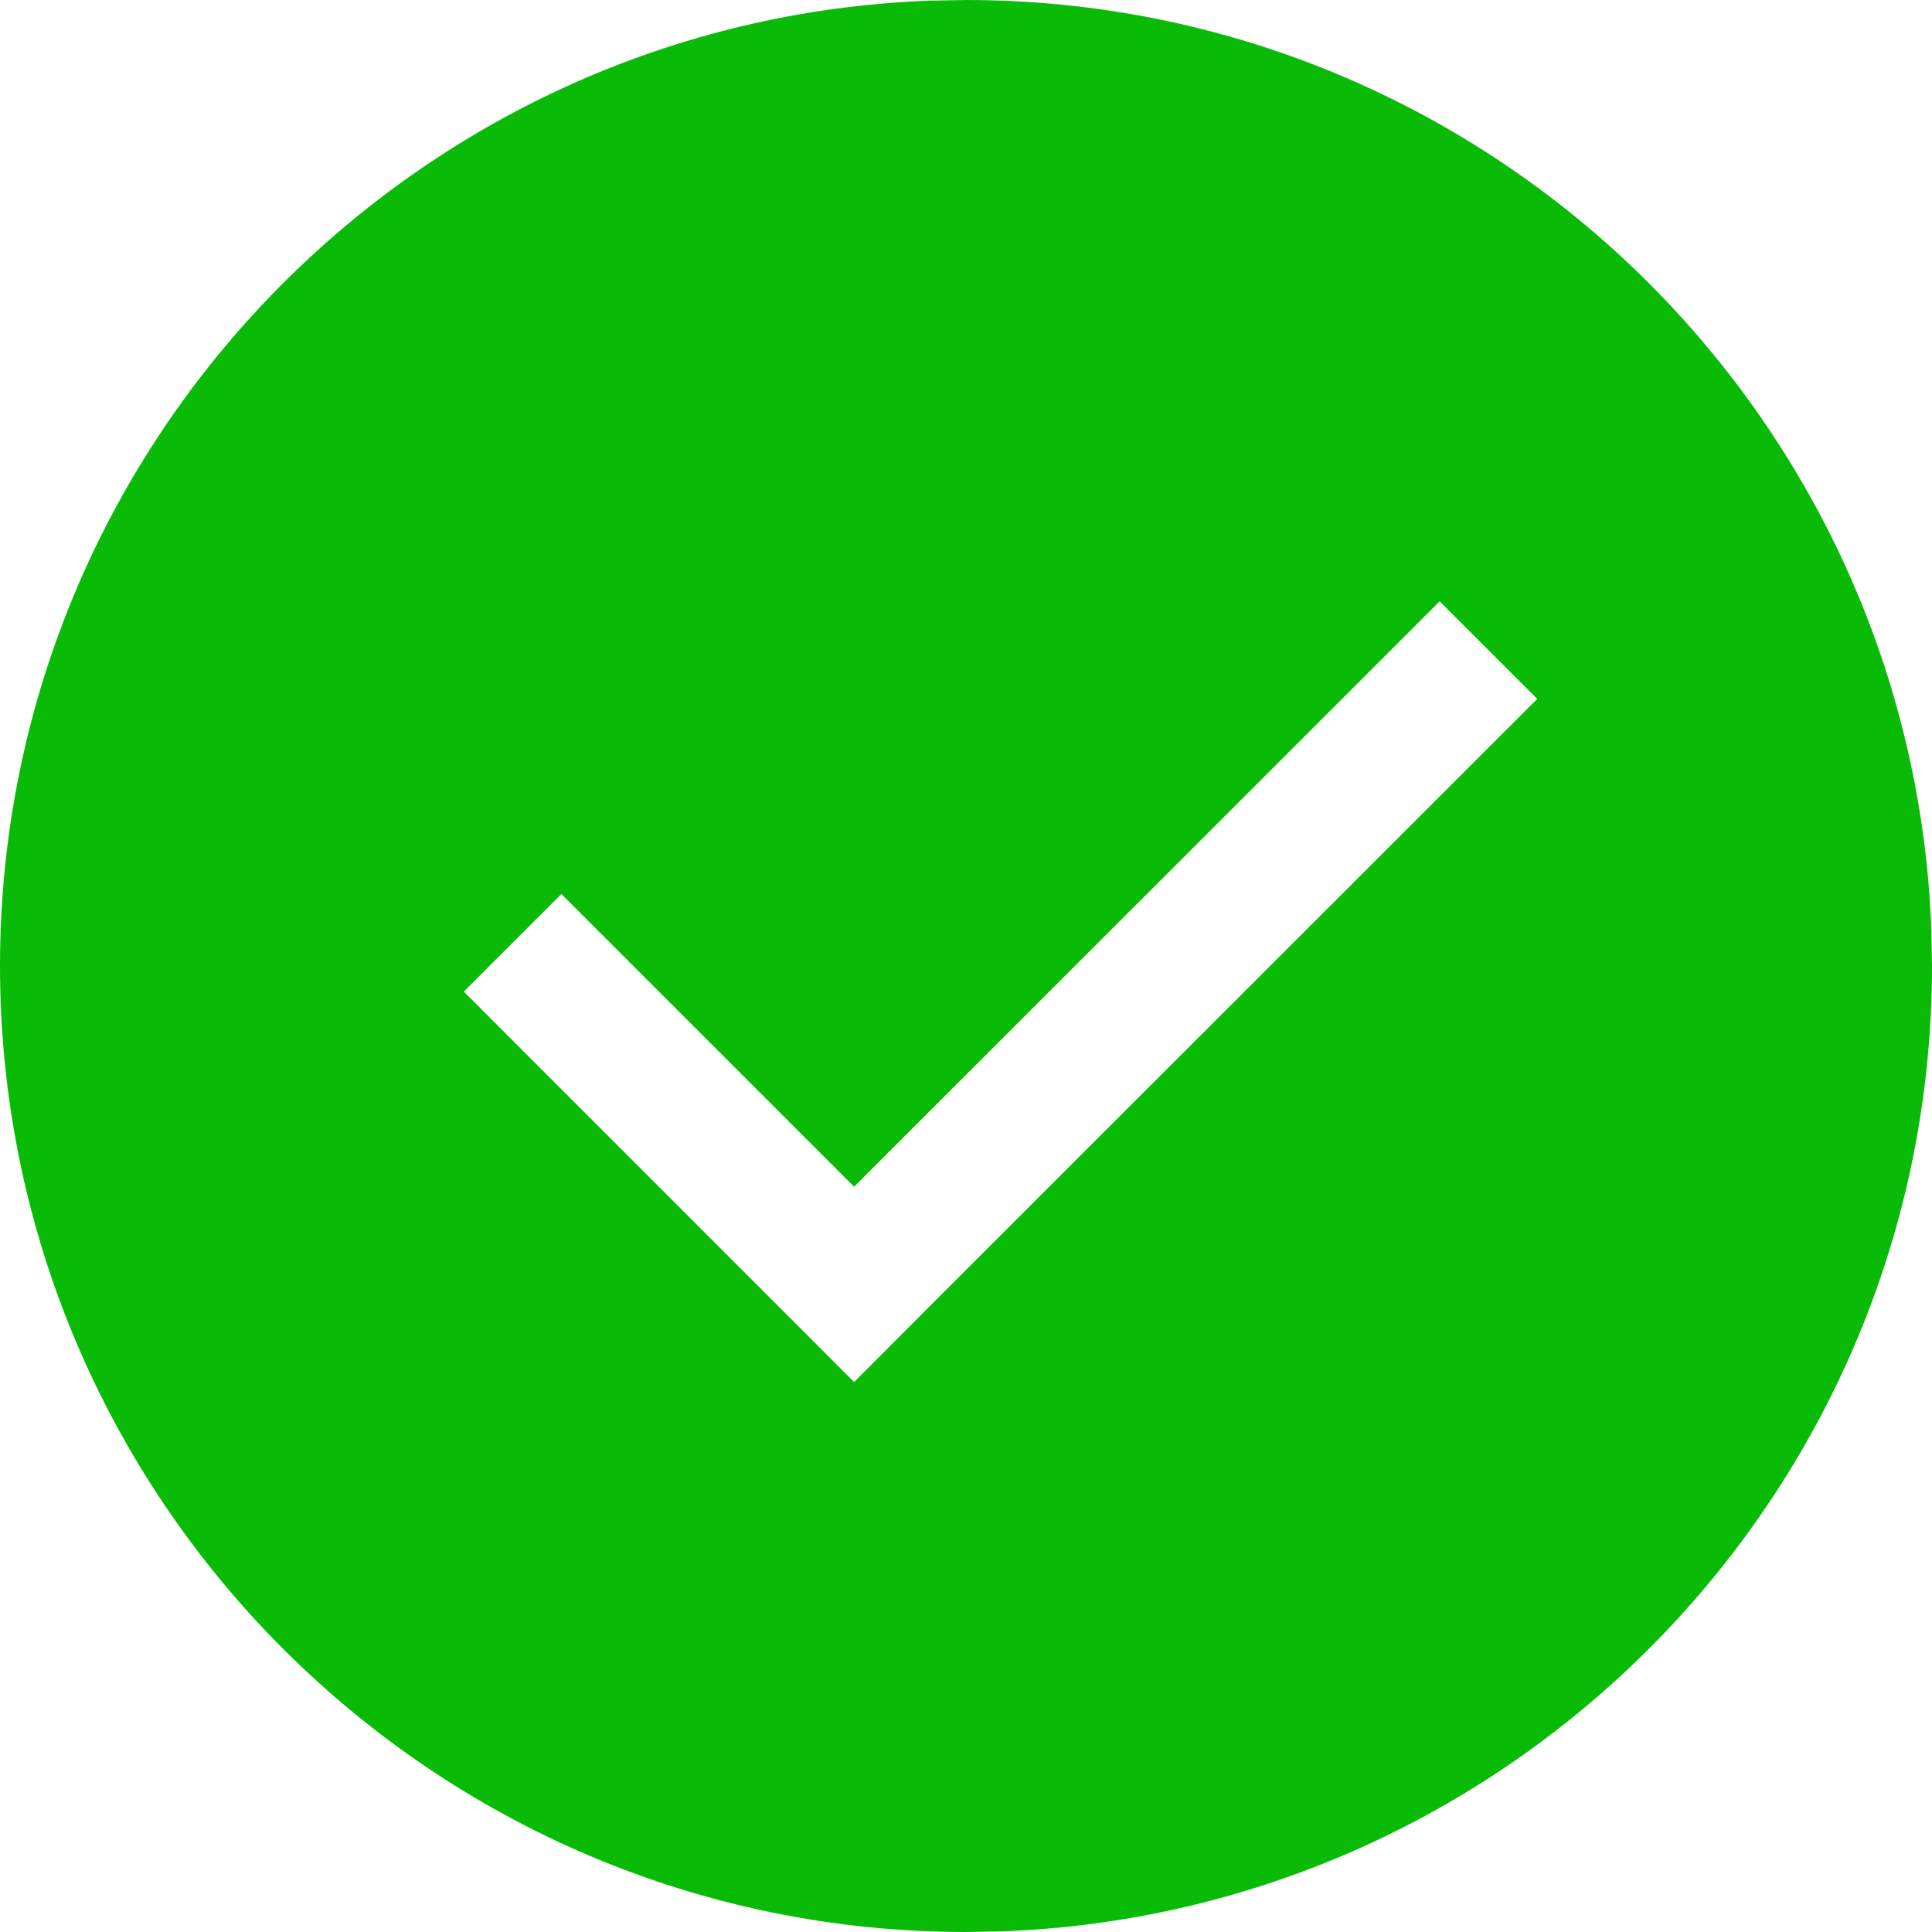
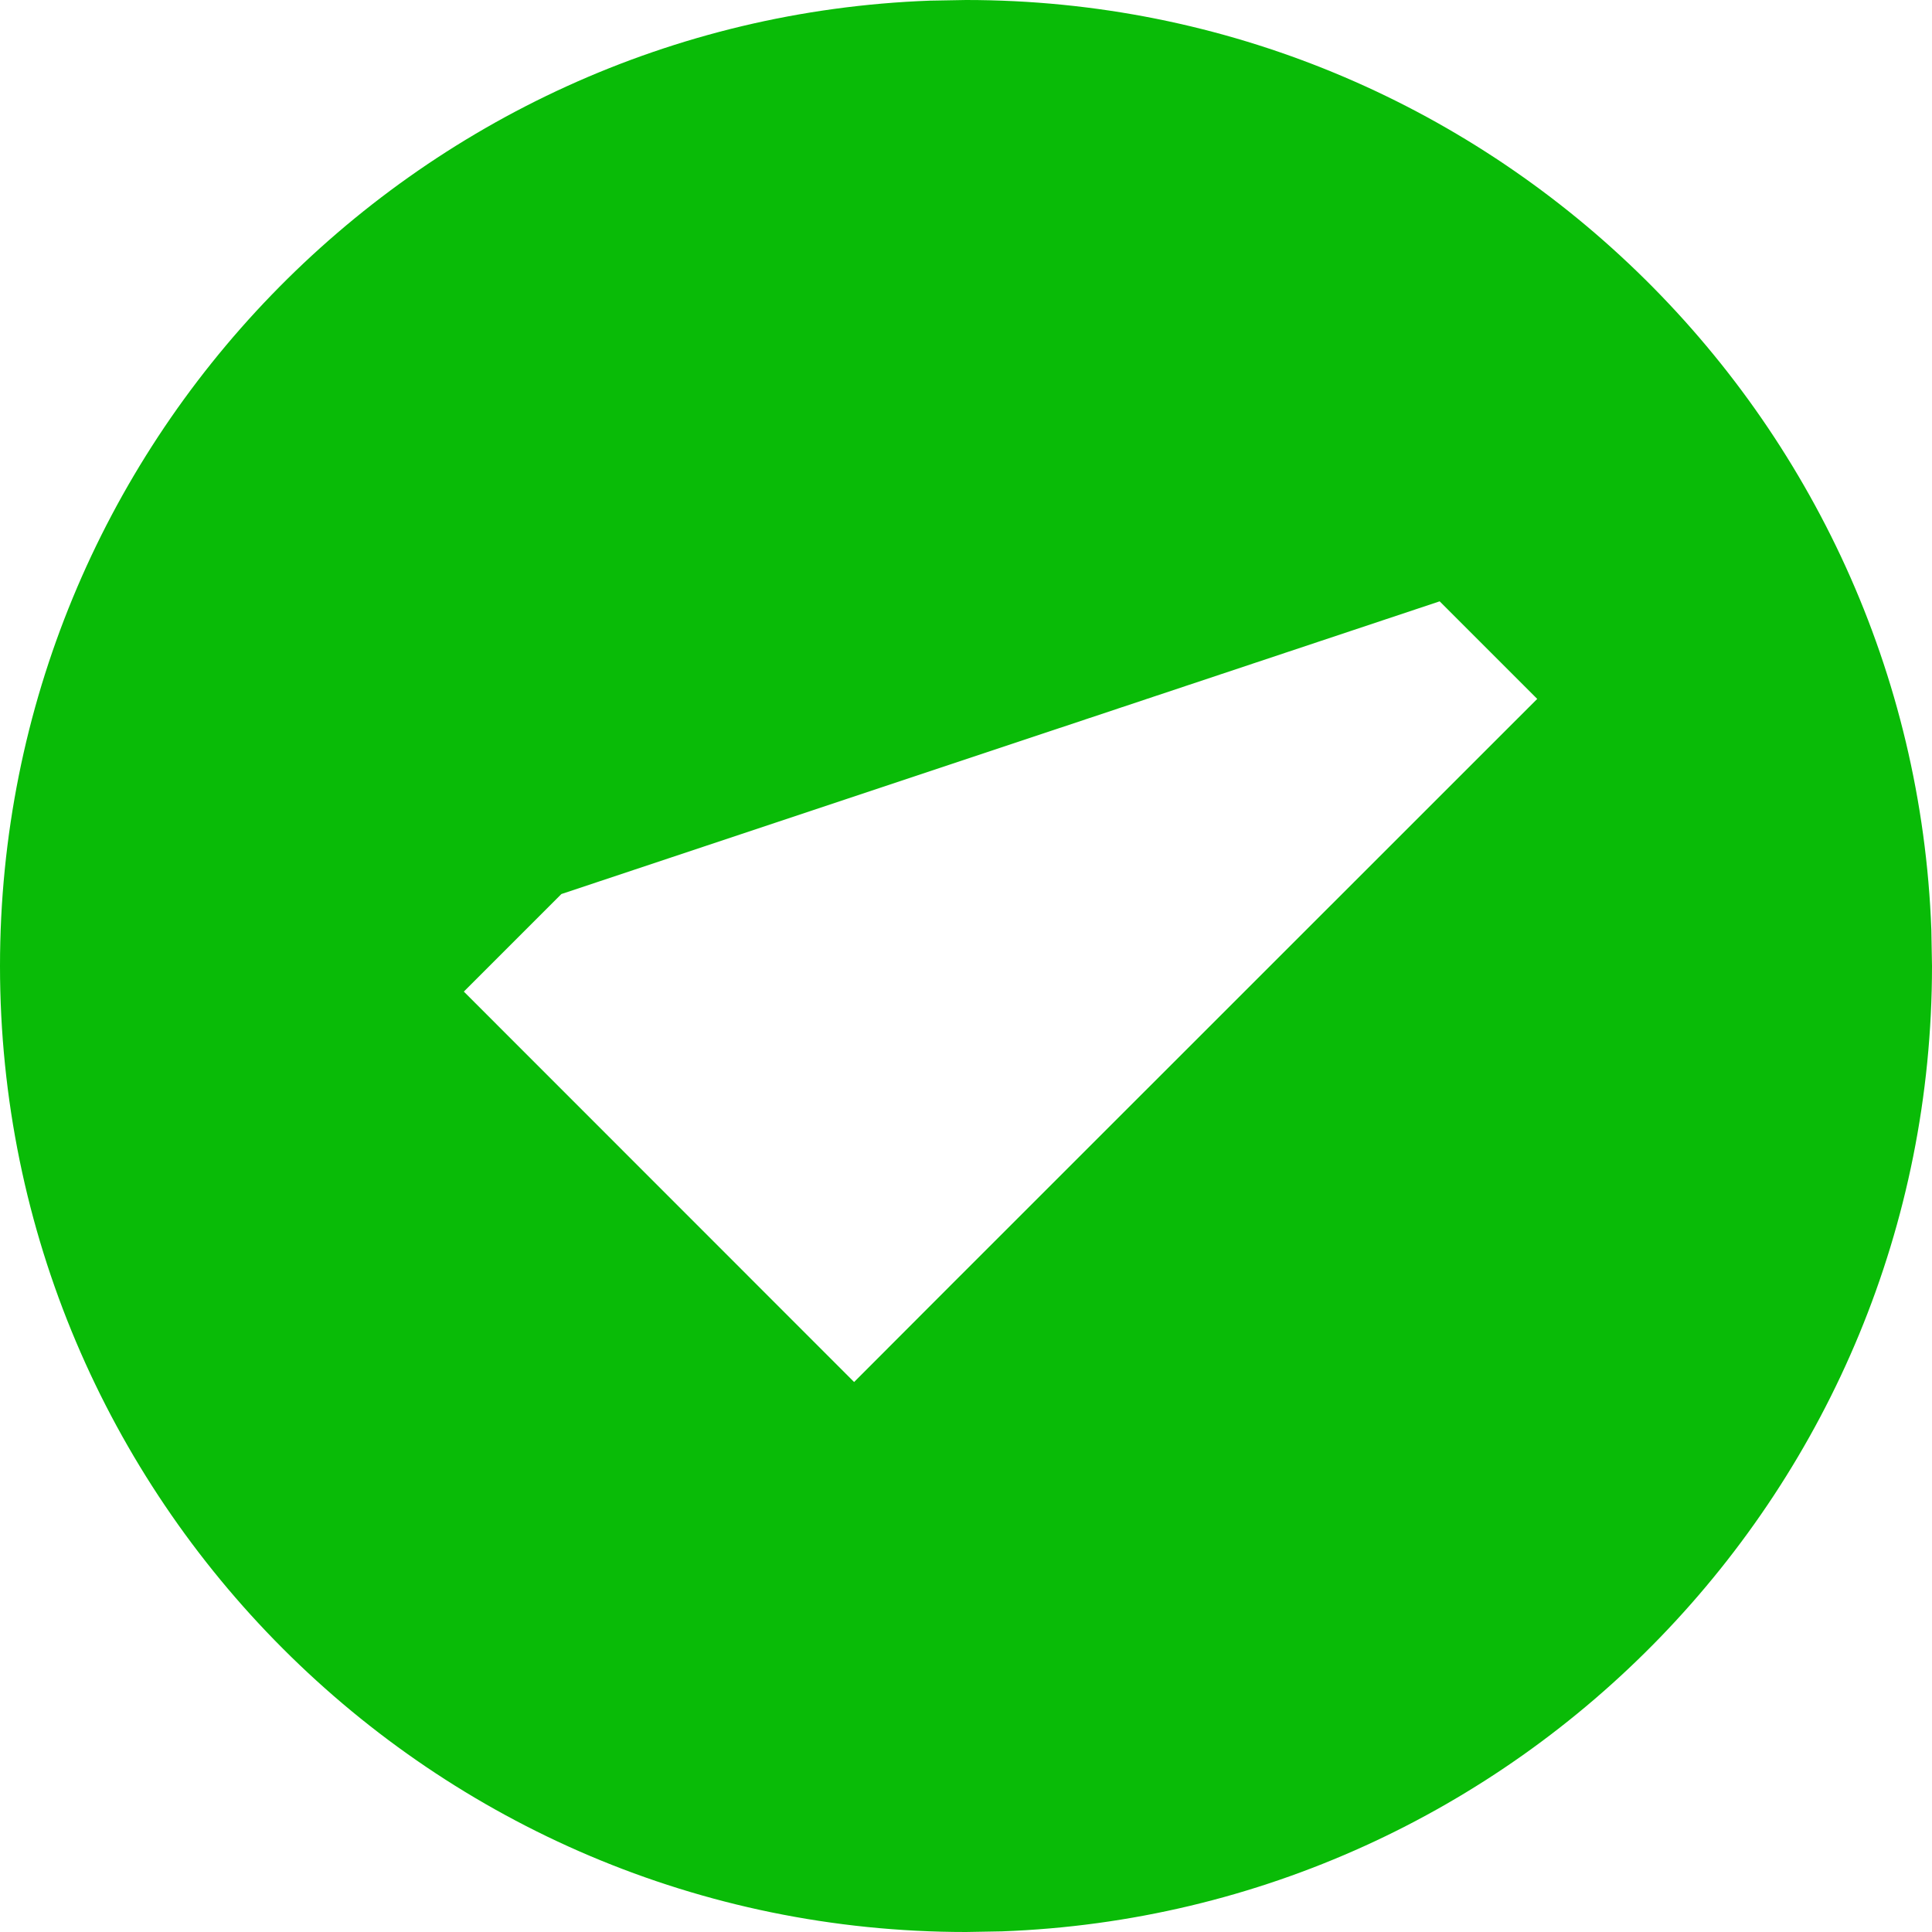
<svg xmlns="http://www.w3.org/2000/svg" width="12px" height="12px" viewBox="0 0 12 12" version="1.1">
  <title>元素/勾选项/单选-勾选</title>
  <desc>Created with Sketch.</desc>
  <g id="页面-1" stroke="none" stroke-width="1" fill="none" fill-rule="evenodd">
    <g id="实时视频-回放中备份-7" transform="translate(-255, -778)" fill="#09BB07">
      <g id="编组-17" transform="translate(0, 275)">
        <g id="编组-16" transform="translate(0, 481)">
          <g id="元素/勾选项/单选-勾选" transform="translate(255, 22)">
            <g id="元素/勾选项/单选-勾选-copy">
-               <path d="M6,0 C9.238,0 11.878,2.572 11.996,5.776 L12,6 C12,9.238 9.428,11.878 6.224,11.996 L6,12 C2.686,12 0,9.307 0,6 C0,2.762 2.572,0.122 5.776,0.004 L6,0 Z M3.487,5.553 L2.881,6.159 L5.305,8.584 L5.911,7.977 L3.487,5.553 Z M8.942,3.735 L5.305,7.371 L5.911,7.977 L9.548,4.341 L8.942,3.735 Z" id="Combined-Shape-Copy" />
+               <path d="M6,0 C9.238,0 11.878,2.572 11.996,5.776 L12,6 C12,9.238 9.428,11.878 6.224,11.996 L6,12 C2.686,12 0,9.307 0,6 C0,2.762 2.572,0.122 5.776,0.004 L6,0 Z M3.487,5.553 L2.881,6.159 L5.305,8.584 L5.911,7.977 L3.487,5.553 Z L5.305,7.371 L5.911,7.977 L9.548,4.341 L8.942,3.735 Z" id="Combined-Shape-Copy" />
            </g>
          </g>
        </g>
      </g>
    </g>
  </g>
</svg>